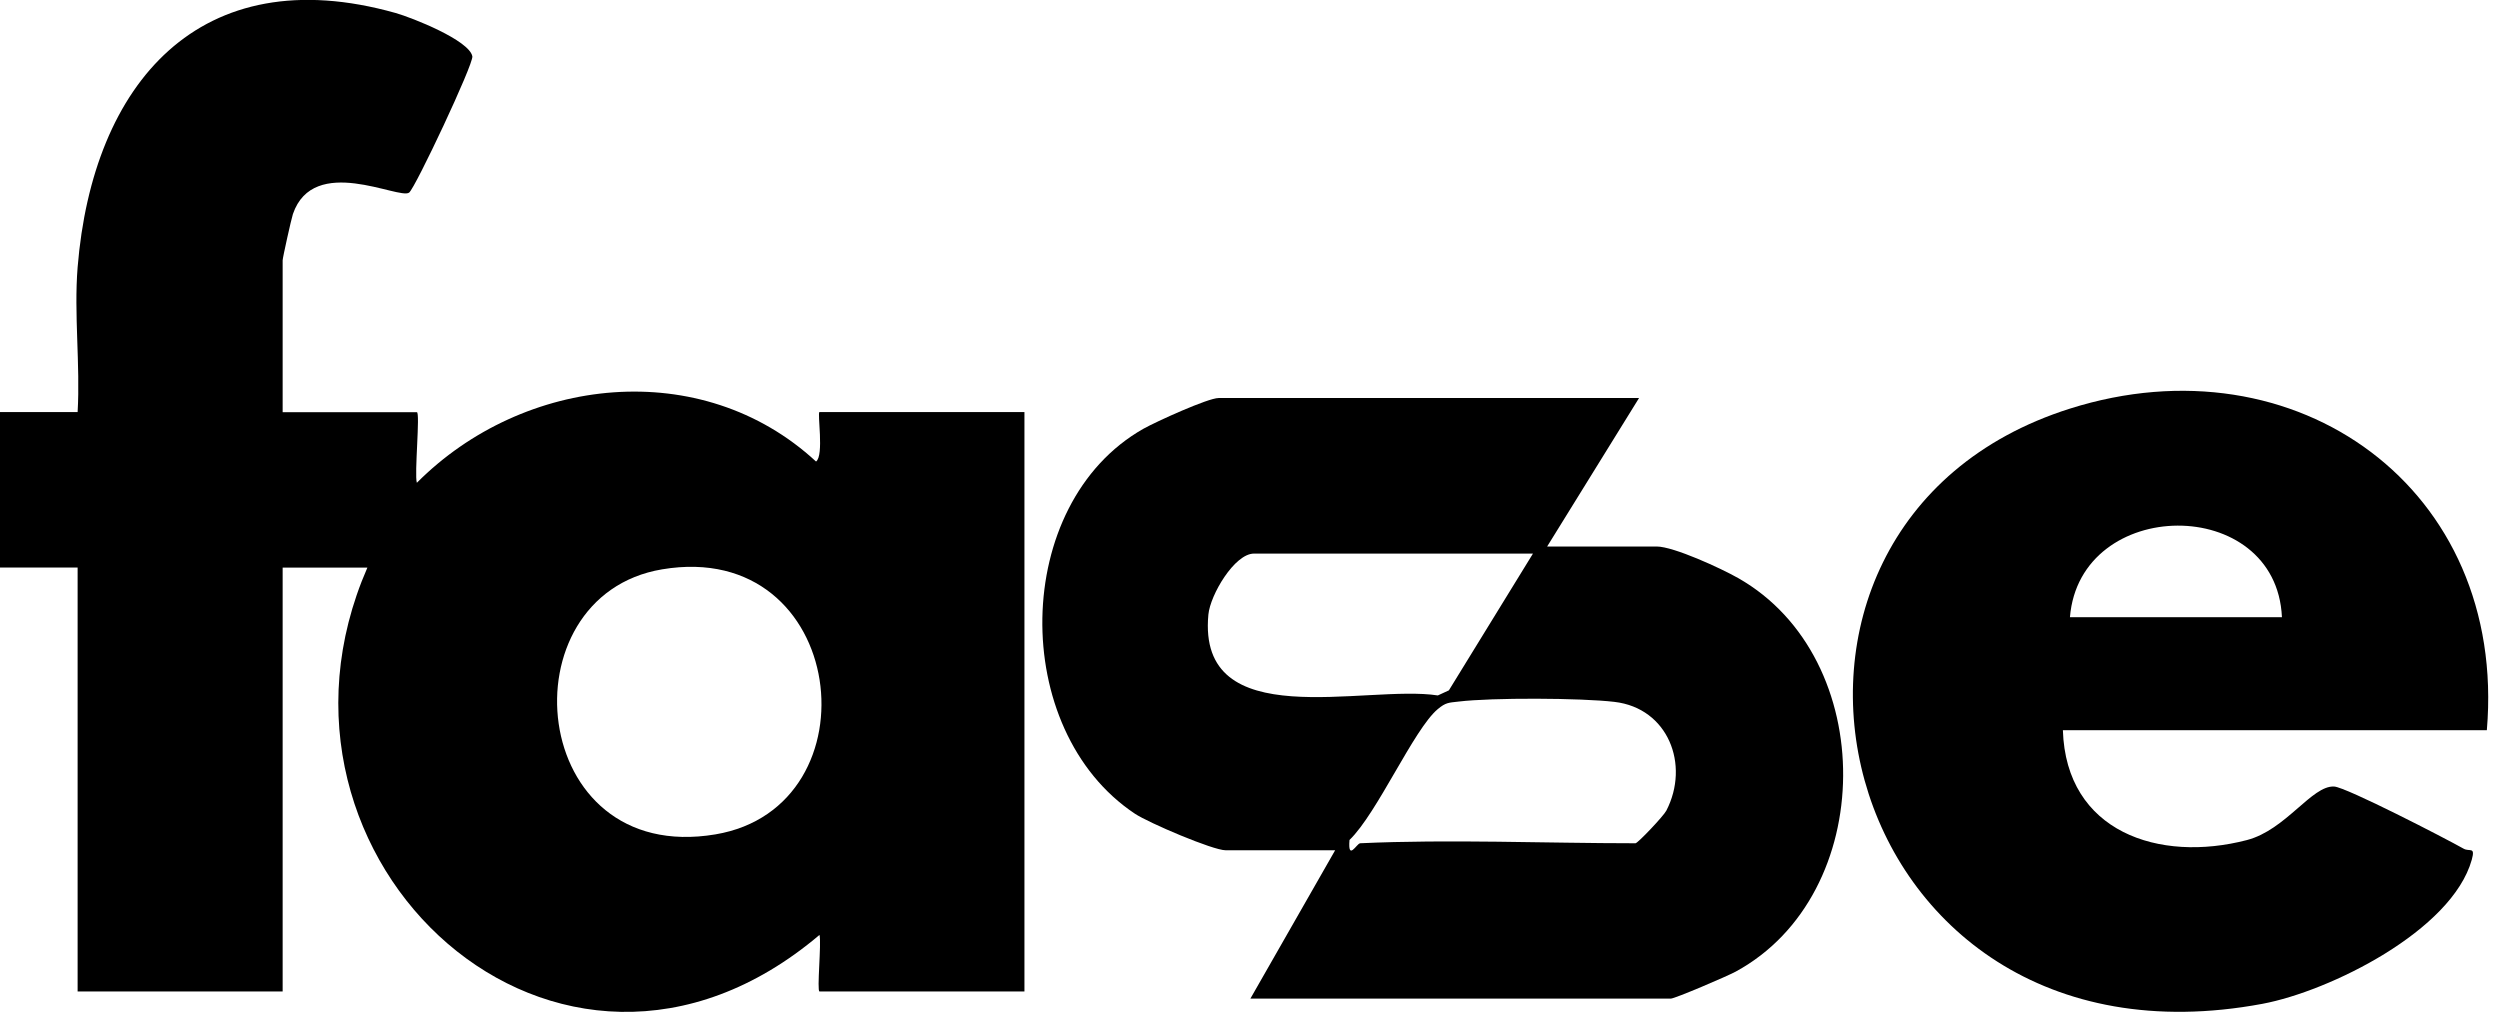
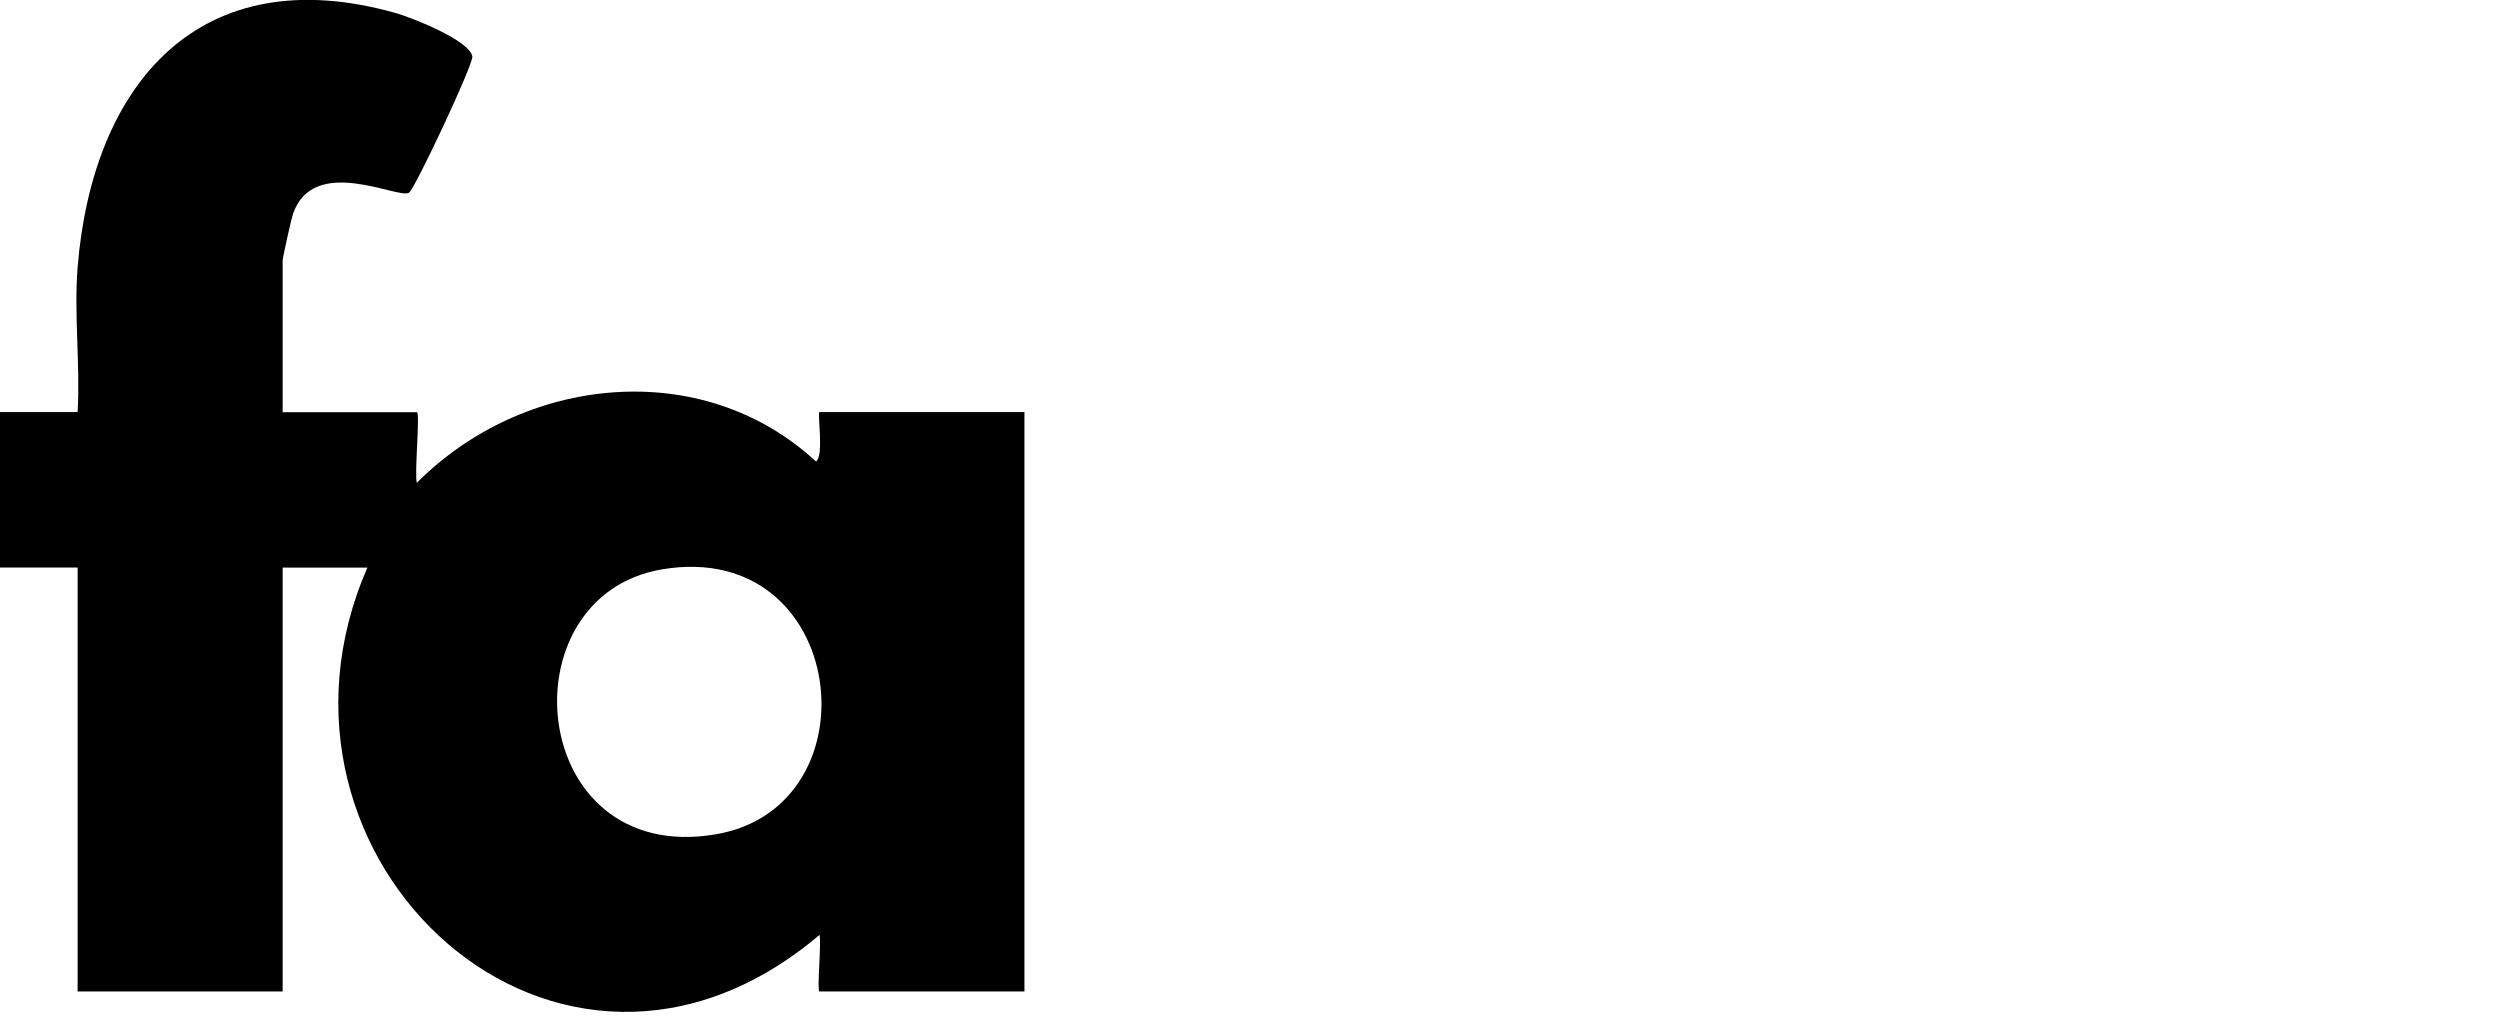
<svg xmlns="http://www.w3.org/2000/svg" width="85" height="35" viewBox="0 0 85 35" fill="none">
  <g clip-path="url(#clip0_2617_2707)">
    <path d="M2.639 9.088C3.146 2.843 6.789 -1.435 13.451 0.442C14.019 0.603 15.954 1.37 16.06 1.915C16.108 2.166 14.115 6.399 13.91 6.549C13.57 6.797 10.662 5.227 9.959 7.278C9.905 7.438 9.61 8.767 9.61 8.85V14.014H14.173C14.292 14.014 14.083 16.135 14.173 16.415C17.796 12.775 23.852 12.095 27.745 15.692C28.024 15.497 27.78 14.011 27.863 14.011H34.831V33.709H27.863C27.767 33.709 27.934 32.053 27.863 31.787C18.993 39.302 8.149 29.232 12.491 19.299H9.61V33.709H2.639V19.296H-0.002V14.011H2.639C2.732 12.406 2.511 10.676 2.639 9.088ZM22.514 19.357C17.116 20.262 17.925 29.444 24.324 28.369C29.869 27.438 28.829 18.298 22.514 19.357Z" fill="black" />
-     <path d="M55.725 13.537L52.603 18.581H56.325C56.903 18.581 58.521 19.326 59.095 19.653C63.902 22.381 63.841 30.414 59.012 33.036C58.723 33.193 56.945 33.953 56.807 33.953H42.513L45.395 28.909H41.672C41.239 28.909 39.057 27.978 38.588 27.667C34.304 24.82 34.384 17.124 38.874 14.579C39.307 14.336 41.072 13.533 41.432 13.533H55.725V13.537ZM52.125 18.822H42.635C41.977 18.822 41.149 20.221 41.085 20.895C40.697 25.019 46.428 23.264 48.887 23.645L49.262 23.472L52.121 18.822H52.125ZM46.239 28.671C49.288 28.53 52.532 28.671 55.607 28.671C55.684 28.671 56.563 27.744 56.656 27.561C57.462 25.998 56.717 24.076 54.891 23.864C53.752 23.729 50.716 23.716 49.586 23.854C49.256 23.893 49.159 23.88 48.883 24.111C48.068 24.794 46.826 27.651 45.883 28.559C45.822 29.291 46.13 28.681 46.239 28.674V28.671Z" fill="black" />
-     <path d="M84.55 24.826H70.138C70.244 28.289 73.411 29.341 76.396 28.562C77.724 28.215 78.603 26.7 79.361 26.742C79.772 26.765 83.141 28.504 83.761 28.854C83.969 28.972 84.168 28.767 84.04 29.232C83.366 31.642 79.216 33.7 76.922 34.13C62.15 36.889 57.811 17.869 70.378 13.893C78.077 11.457 85.247 16.623 84.553 24.823L84.55 24.826ZM77.586 20.985C77.394 16.8 70.715 16.867 70.378 20.985H77.586Z" fill="black" />
  </g>
  <defs>
    <clipPath id="clip0_2617_2707">
      <rect width="84.601" height="34.409" fill="white" />
    </clipPath>
  </defs>
</svg>